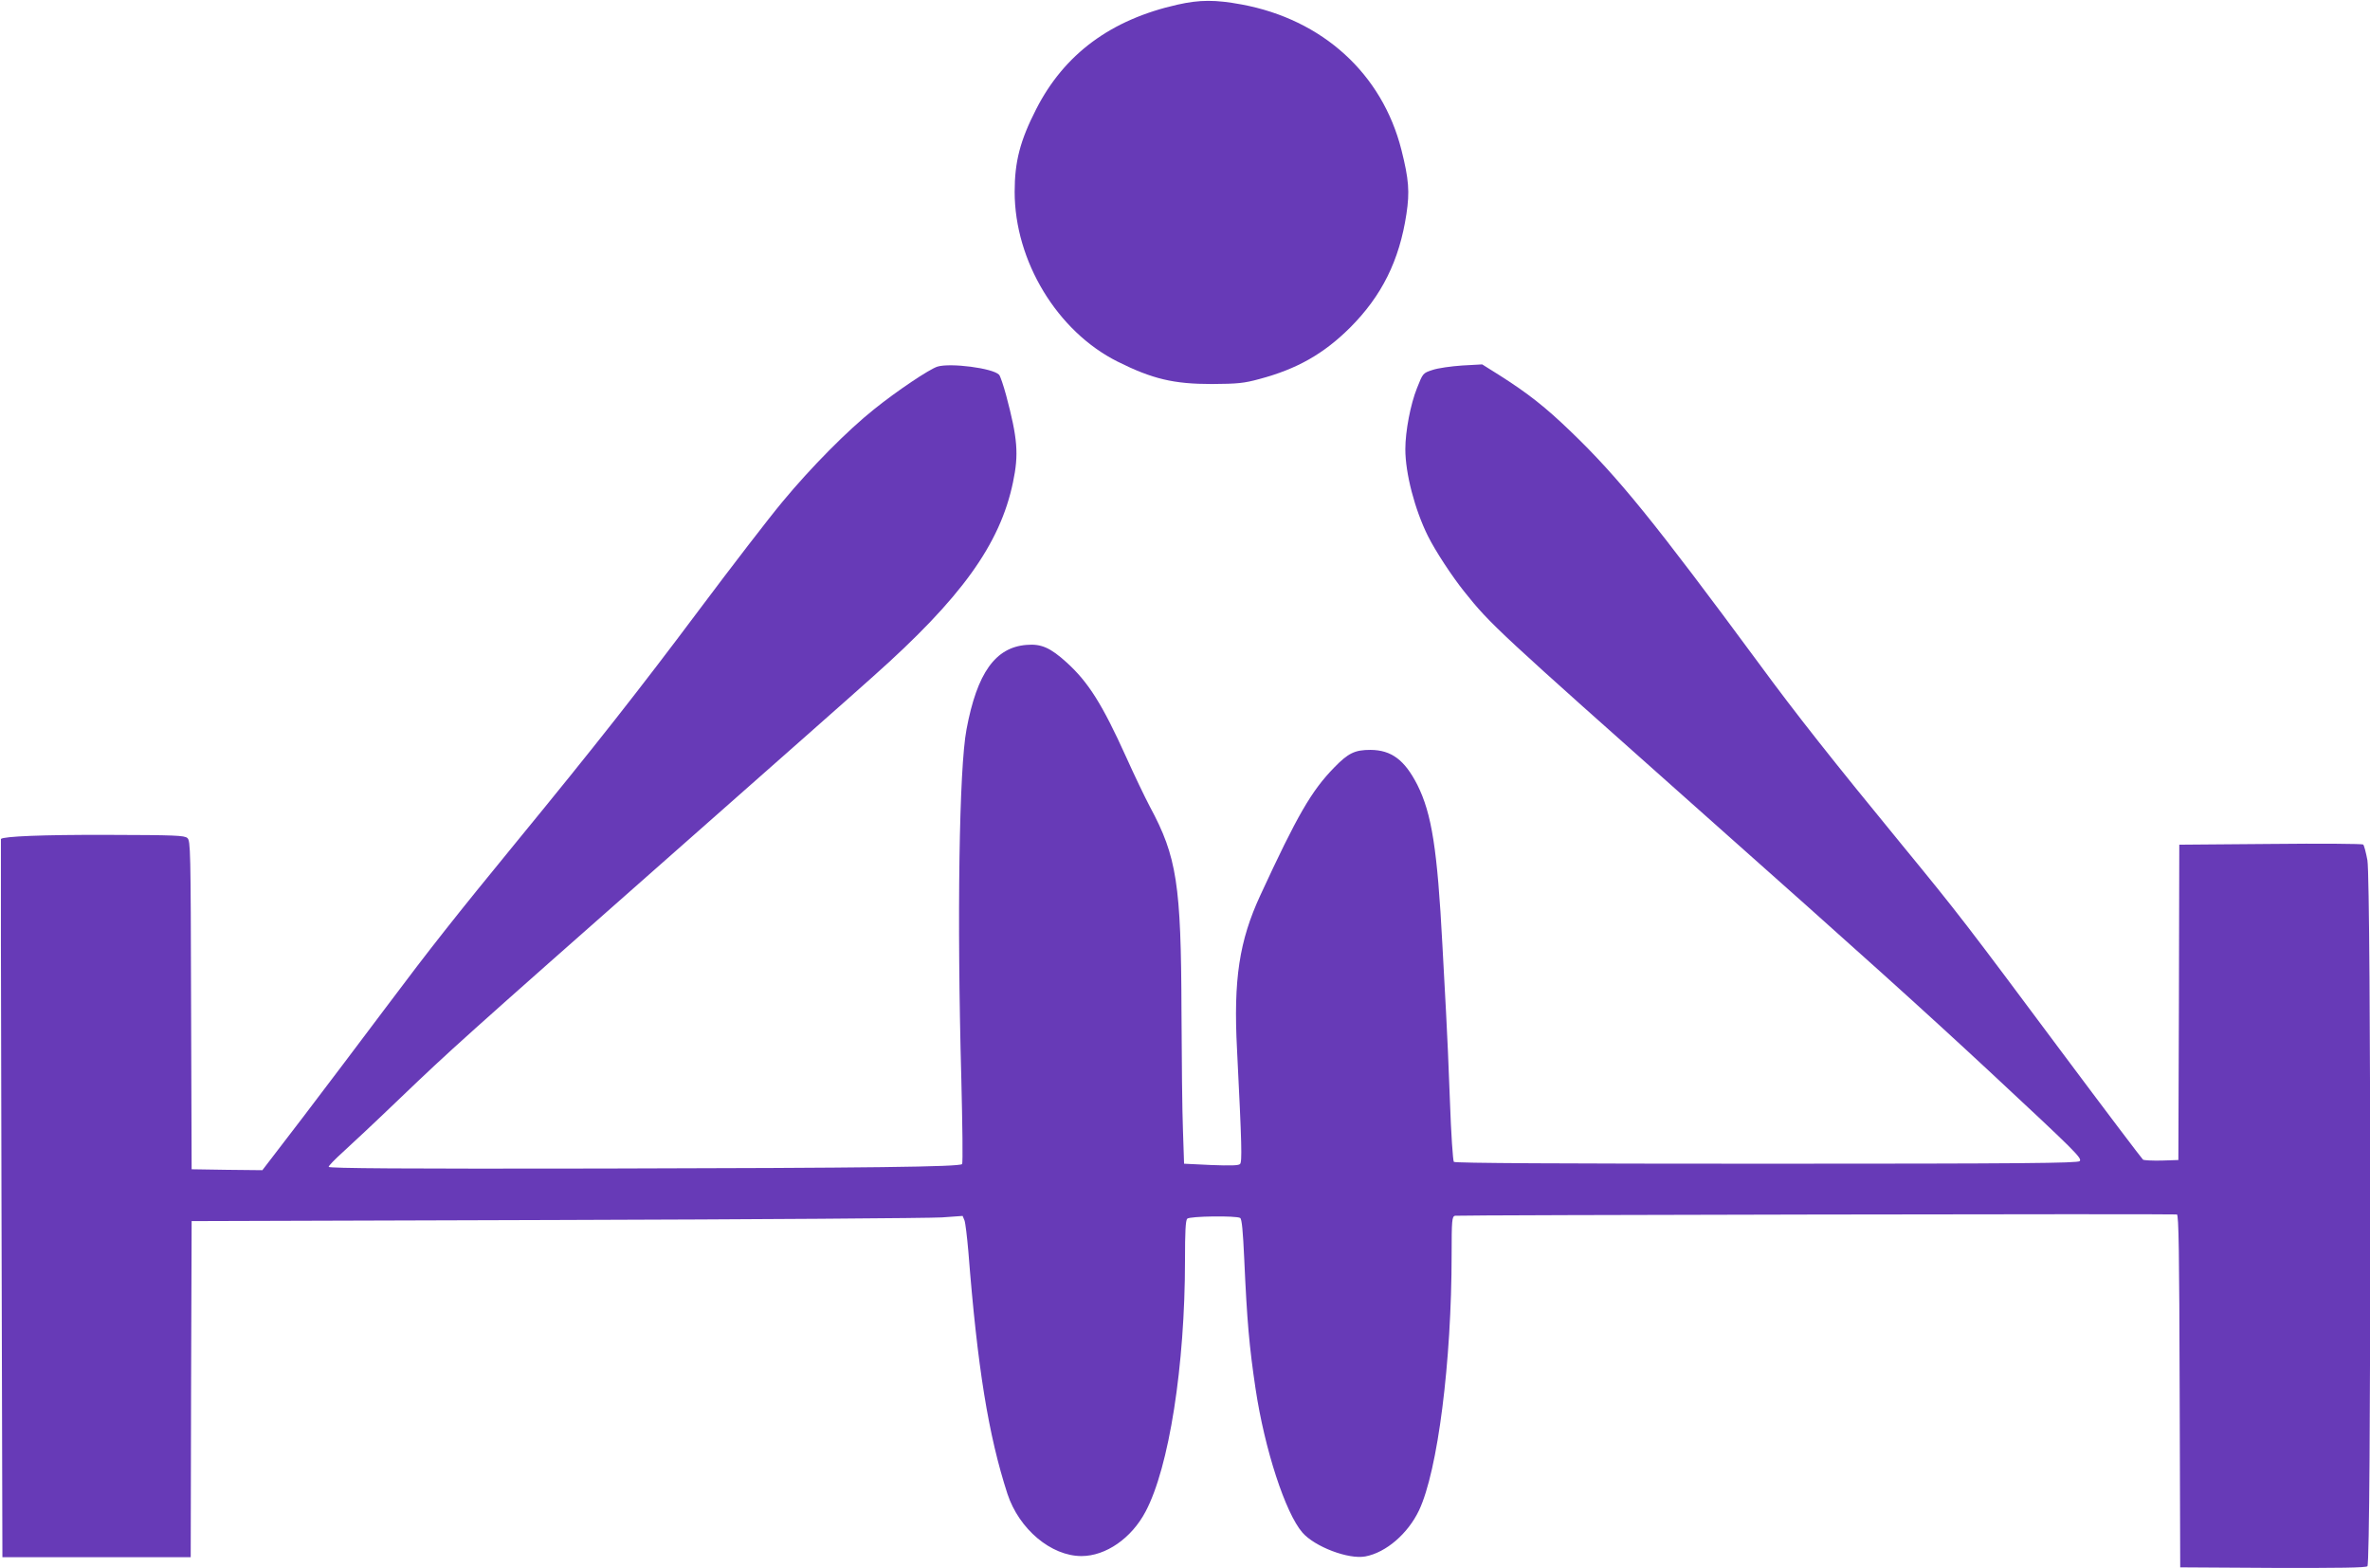
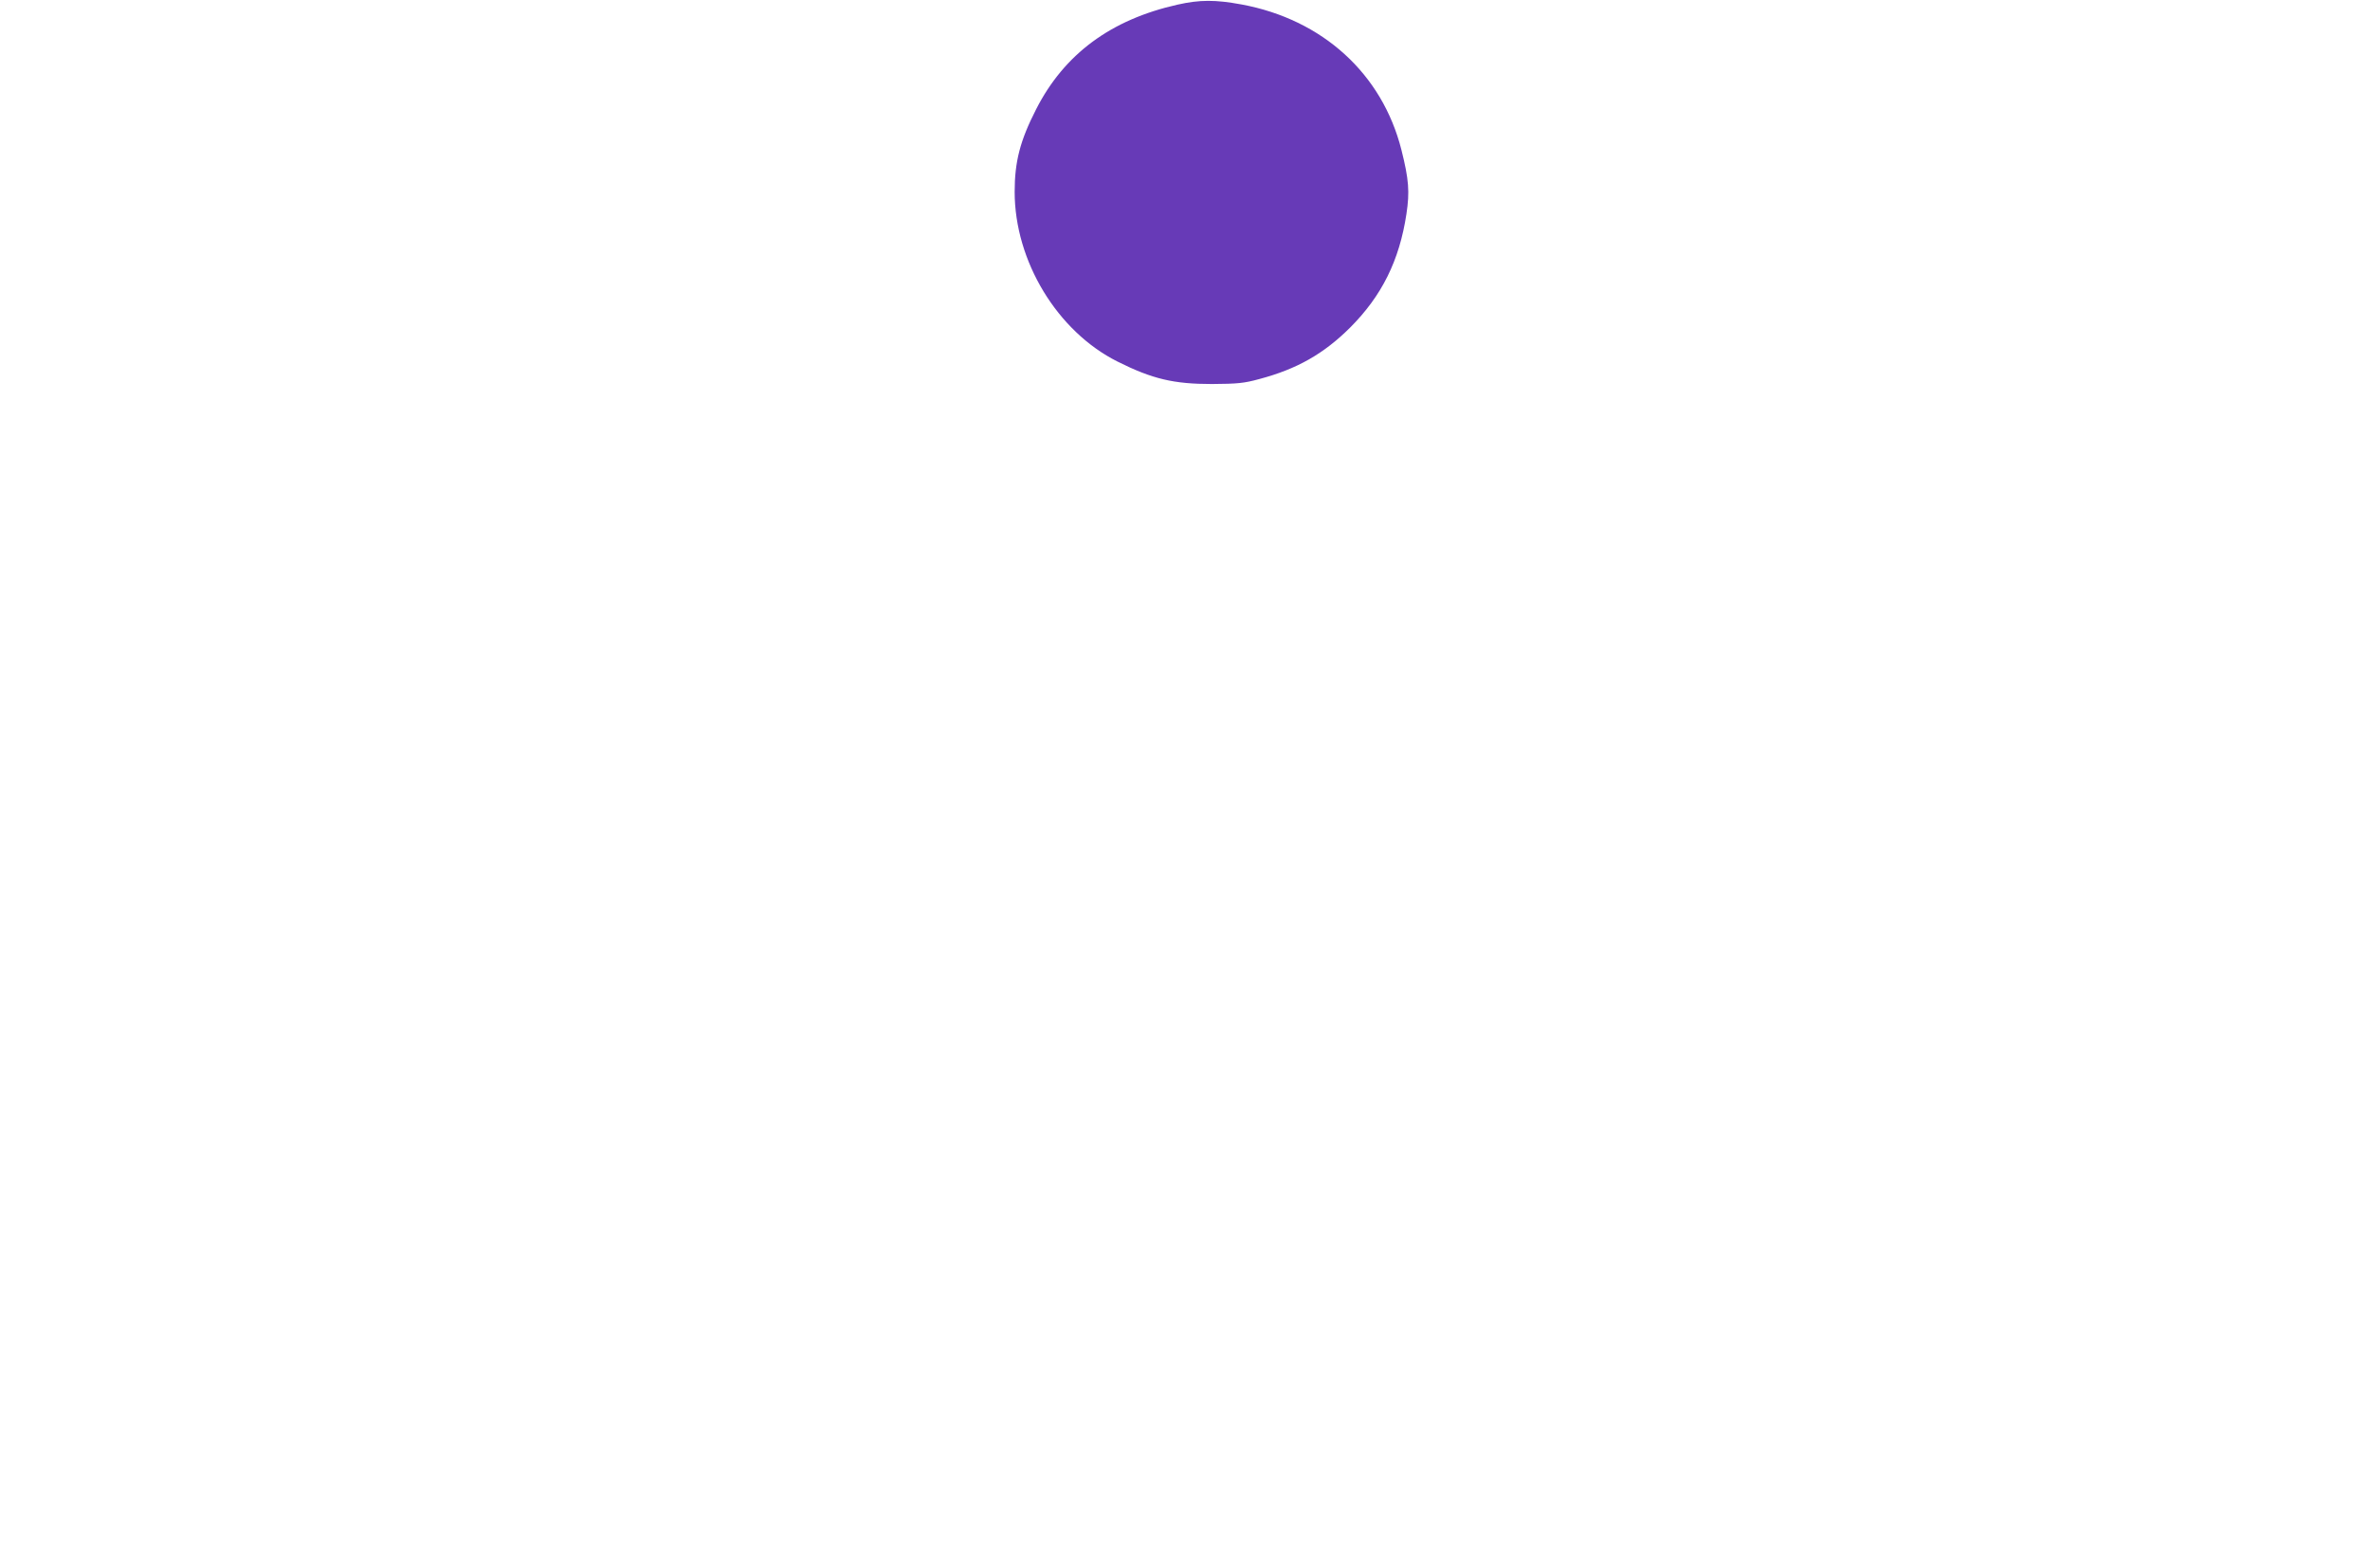
<svg xmlns="http://www.w3.org/2000/svg" version="1.0" width="1280pt" height="847pt" viewBox="0 0 1280 847" preserveAspectRatio="xMidYMid meet">
  <g transform="translate(0,847) scale(0.1,-0.1)" fill="#673ab7" stroke="none">
    <path d="M6360 8445 c-361 -81 -612 -267 -764 -565 -87 -170 -116 -284 -116 -446 0 -374 230 -754 556 -917 188 -94 303 -121 509 -121 139 1 173 4 257 27 203 54 347 136 489 277 172 172 267 363 305 615 18 119 13 186 -27 345 -104 412 -426 705 -864 786 -141 26 -225 26 -345 -1z" />
-     <path d="M5063 6490 c-44 -14 -219 -131 -343 -231 -143 -114 -339 -312 -494 -499 -71 -85 -275 -350 -454 -589 -315 -421 -562 -735 -977 -1241 -335 -409 -471 -581 -710 -900 -126 -168 -327 -434 -448 -593 l-220 -287 -191 2 -191 3 -3 886 c-2 844 -3 887 -20 903 -17 14 -62 16 -433 17 -351 1 -560 -8 -574 -22 -1 -2 0 -876 3 -1941 l5 -1938 508 0 509 0 2 908 3 907 1970 6 c1084 3 2020 10 2082 14 l112 8 10 -24 c5 -13 14 -89 21 -169 49 -626 108 -990 211 -1308 63 -191 236 -336 400 -336 131 0 270 96 346 240 127 239 213 788 213 1359 0 151 3 214 12 223 14 14 265 17 286 4 9 -6 15 -69 22 -223 15 -335 27 -471 61 -699 49 -327 161 -671 253 -777 67 -77 249 -146 340 -129 112 21 230 123 290 249 101 214 176 802 176 1383 0 184 2 203 18 208 14 4 3863 11 3899 7 10 -1 13 -202 15 -953 l3 -953 499 -3 c360 -1 503 1 512 9 21 17 20 3696 0 3813 -8 43 -18 81 -23 85 -4 4 -230 6 -500 3 l-493 -4 -2 -852 -3 -851 -90 -3 c-49 -1 -95 1 -101 5 -6 5 -206 269 -444 588 -515 691 -550 737 -856 1110 -374 456 -575 710 -773 980 -566 767 -763 1010 -1018 1255 -137 132 -230 205 -384 303 l-94 59 -108 -6 c-59 -4 -131 -14 -160 -24 -52 -17 -52 -17 -84 -98 -35 -87 -63 -233 -63 -330 0 -131 51 -326 122 -469 41 -82 129 -216 196 -300 144 -180 172 -205 1297 -1205 865 -768 1180 -1052 1550 -1396 452 -421 492 -460 477 -475 -10 -11 -306 -14 -1692 -14 -1107 0 -1682 3 -1688 10 -5 6 -15 152 -21 325 -6 173 -16 389 -21 480 -5 91 -14 257 -20 370 -27 511 -57 705 -135 861 -69 135 -140 188 -253 189 -85 0 -120 -17 -196 -95 -123 -126 -199 -257 -399 -690 -114 -246 -146 -455 -126 -834 26 -519 28 -606 16 -618 -9 -8 -52 -9 -157 -5 l-145 7 -6 180 c-4 99 -7 389 -8 645 -2 683 -25 833 -170 1102 -27 51 -86 174 -130 272 -127 281 -203 402 -320 508 -88 80 -138 102 -217 95 -168 -13 -267 -151 -324 -456 -40 -210 -52 -1019 -28 -1888 6 -249 9 -456 4 -460 -15 -15 -493 -21 -1941 -24 -1076 -2 -1480 1 -1480 9 0 6 34 41 75 78 41 37 181 168 310 292 278 266 322 306 1485 1332 495 437 977 862 1070 946 477 424 686 714 756 1049 32 152 25 237 -37 470 -15 55 -32 105 -38 111 -34 36 -263 65 -333 44z" />
  </g>
</svg>